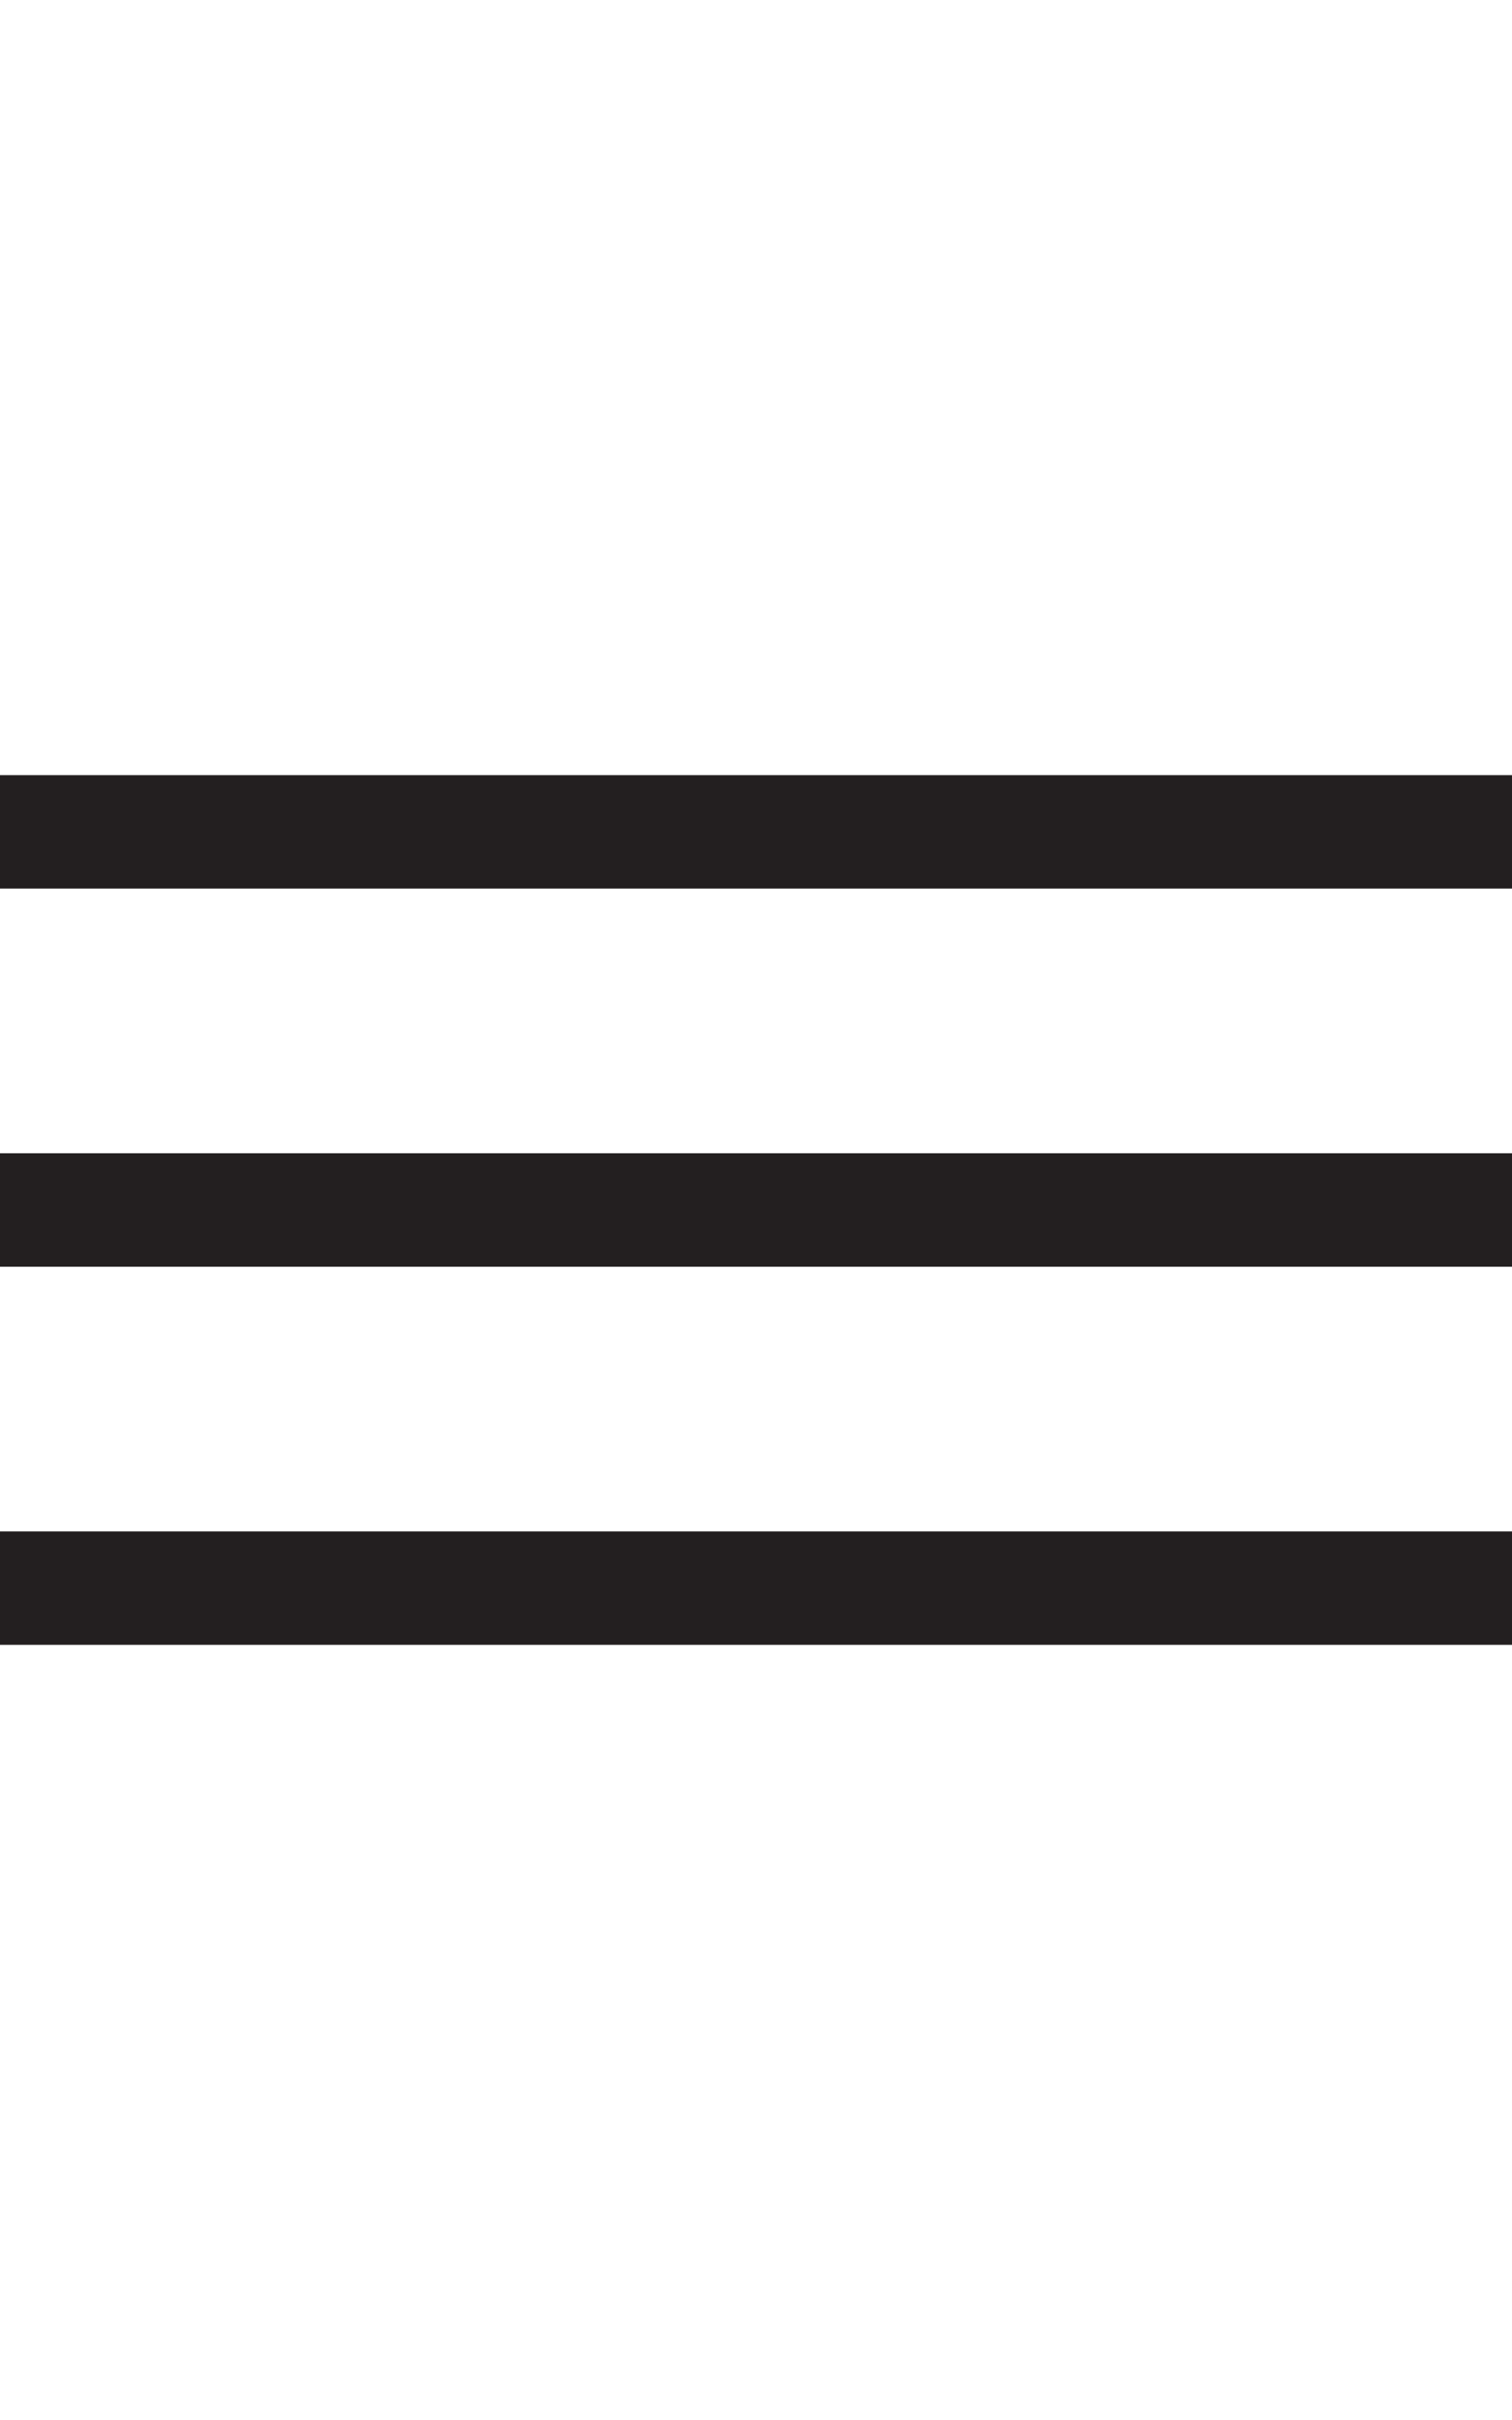
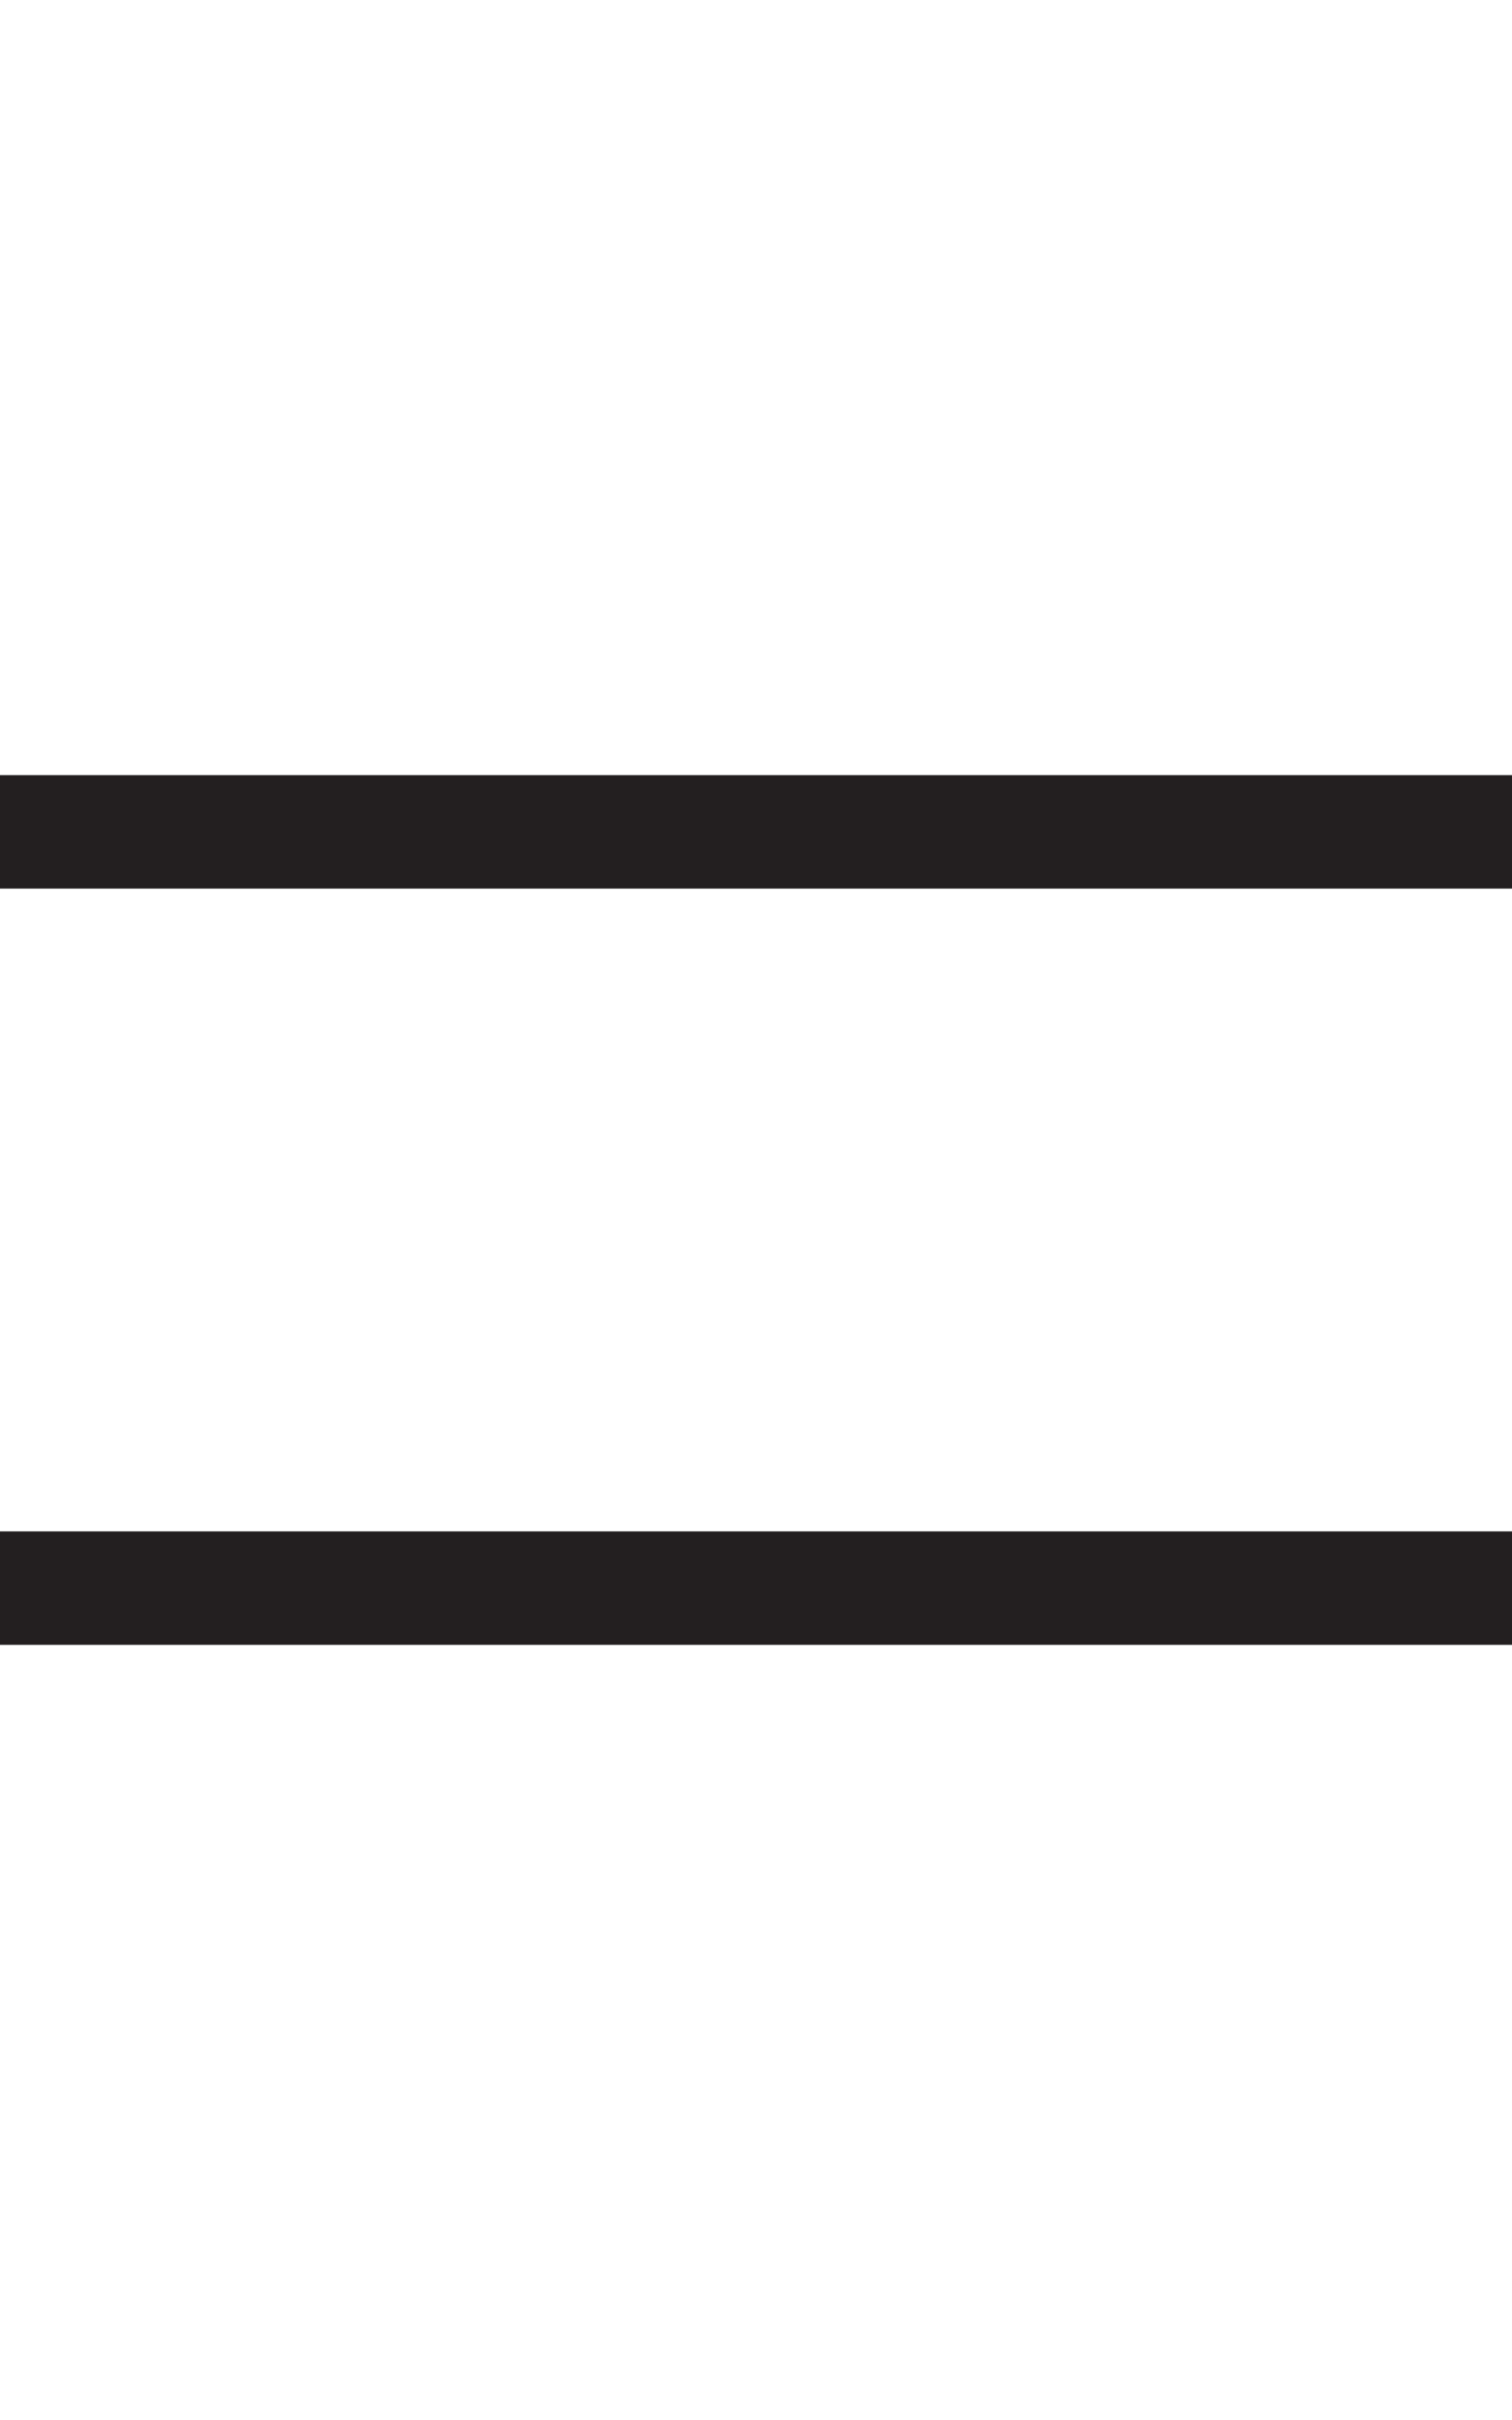
<svg xmlns="http://www.w3.org/2000/svg" width="20" height="32" viewBox="0 0 20 32" fill="none">
  <path d="M0 11H20" stroke="#231F20" stroke-width="1.5" />
-   <path d="M0 16H20" stroke="#231F20" stroke-width="1.5" />
  <path d="M0 21H20" stroke="#231F20" stroke-width="1.5" />
</svg>